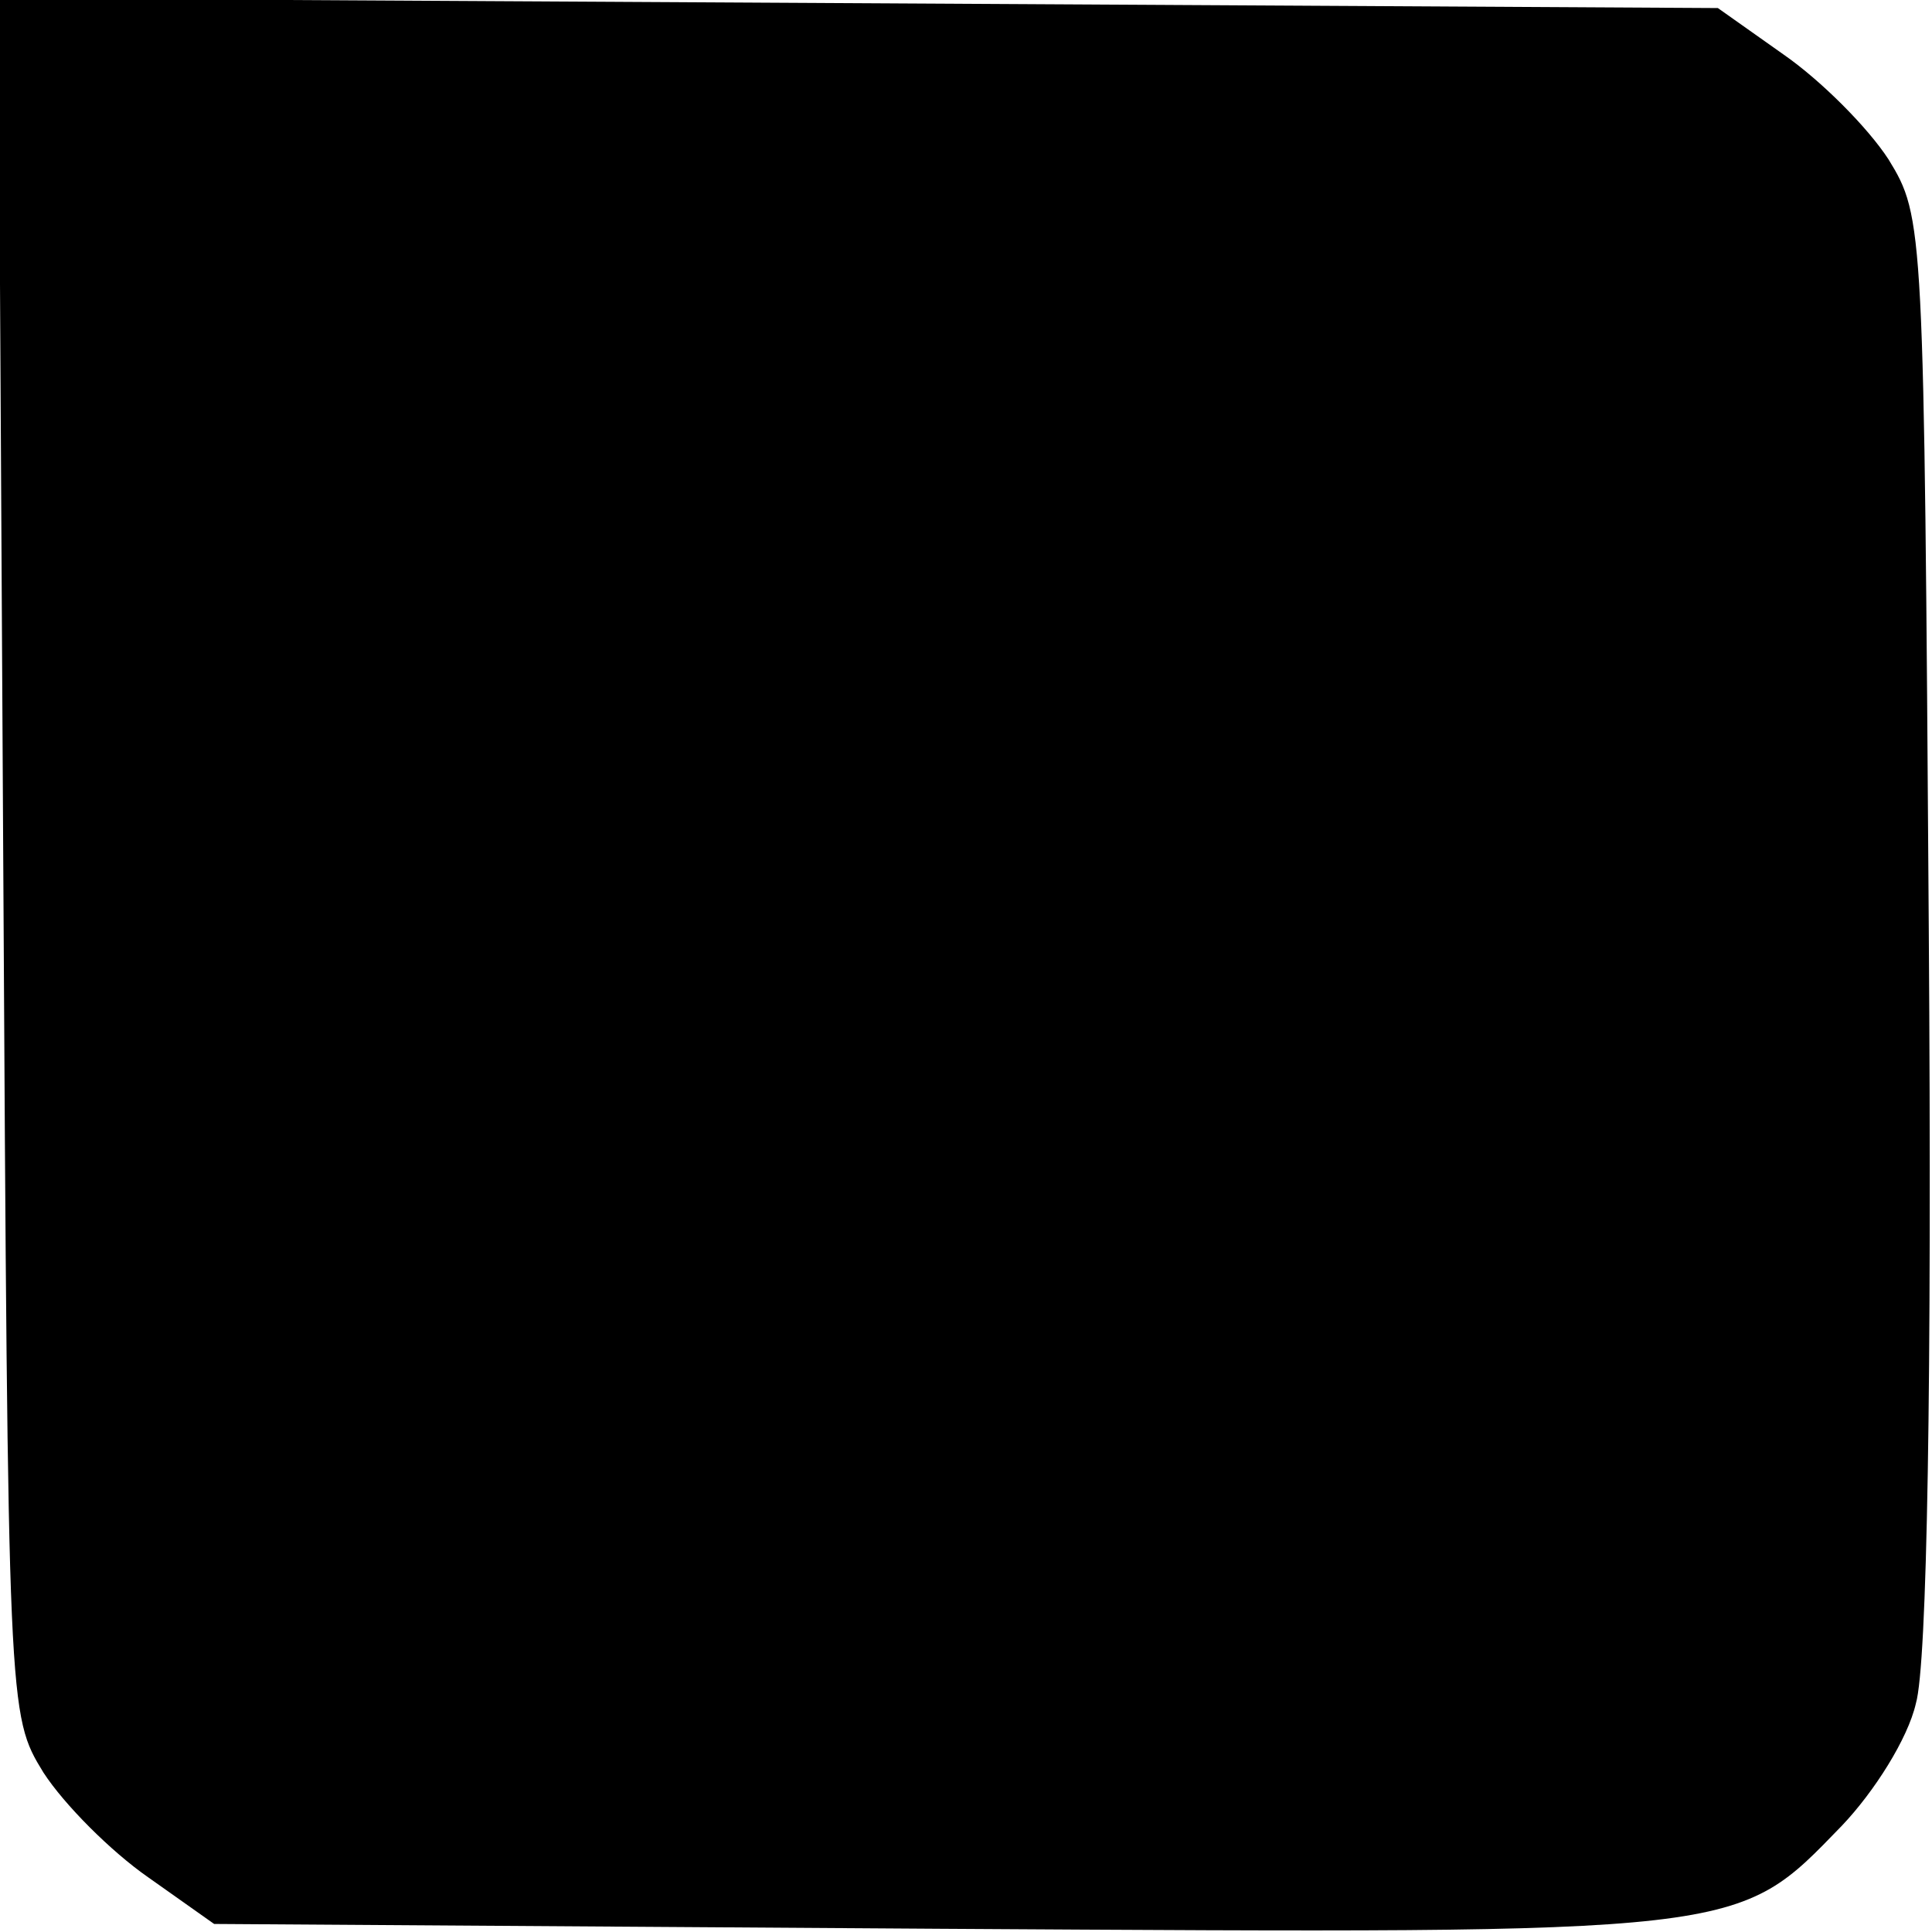
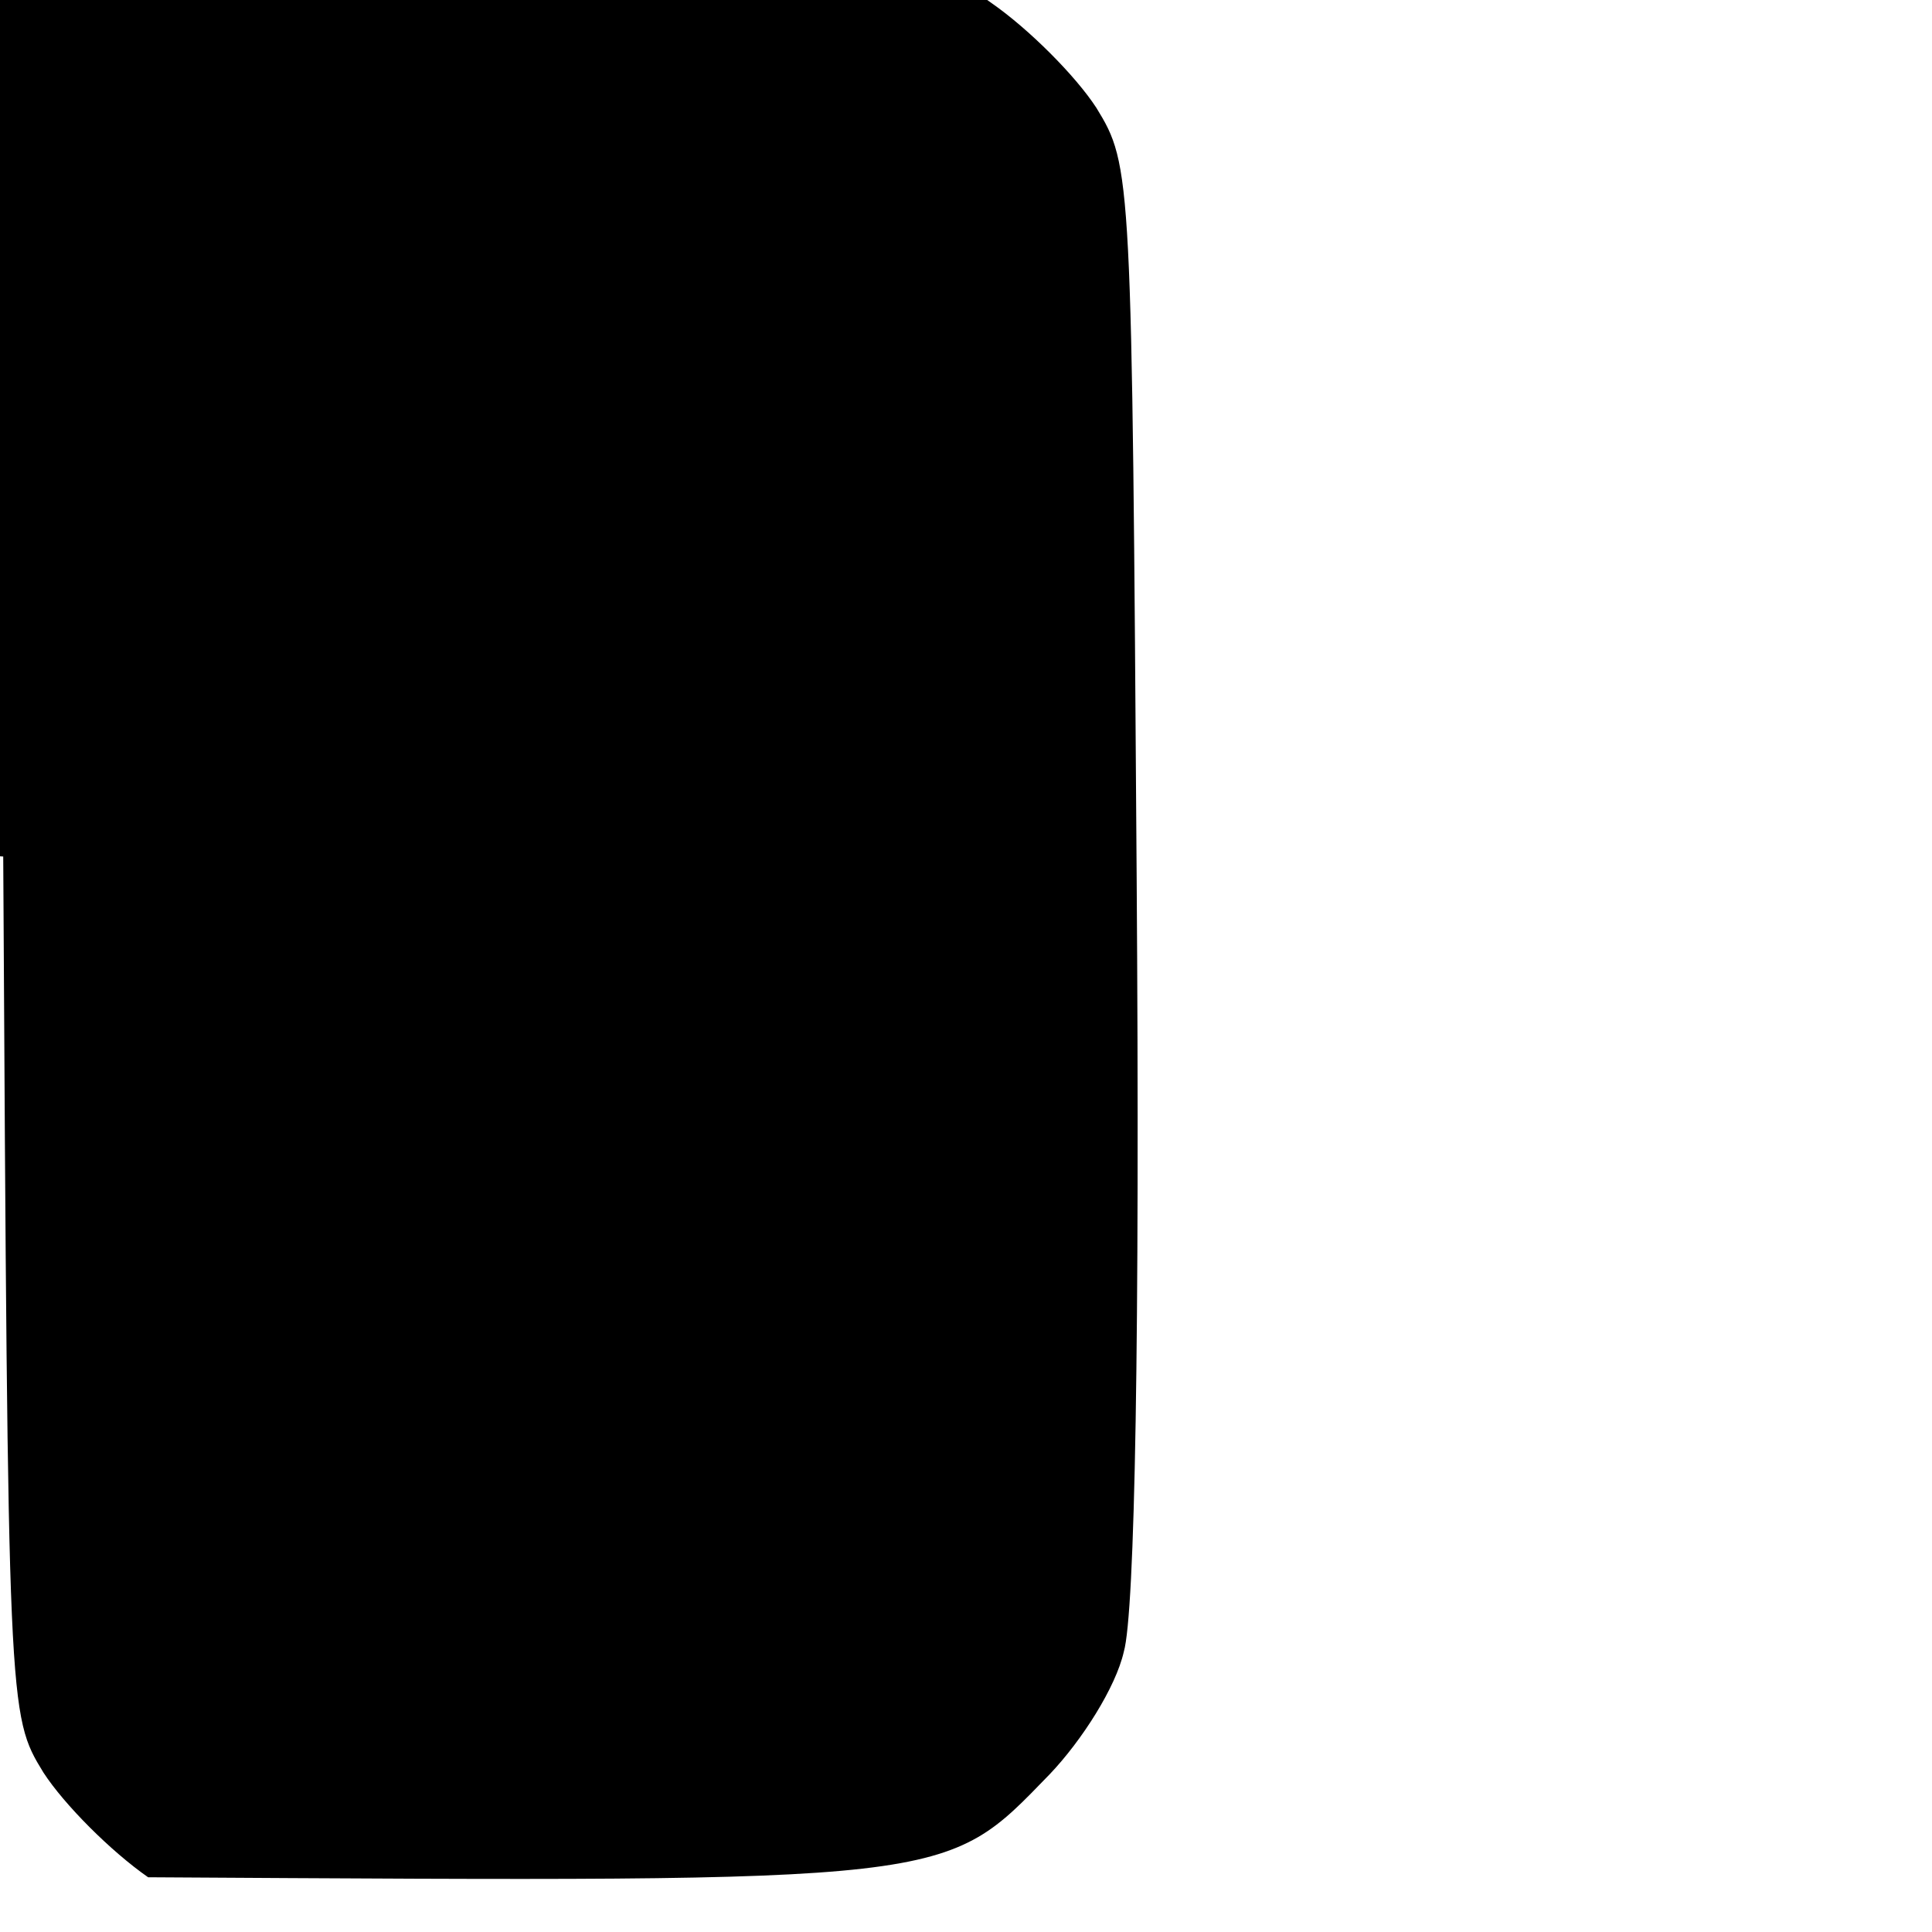
<svg xmlns="http://www.w3.org/2000/svg" version="1.0" width="120pt" height="120pt" viewBox="0 0 120 120" preserveAspectRatio="xMidYMid meet">
  <g transform="translate(0,120) scale(0.1,-0.1)" fill="#000000" stroke="none">
-     <path d="M2 668 c3 -533 3 -533 25 -569 13 -20 42 -49 65 -65 l41 -29 451 -3 c503 -3 494 -4 560 64 20 21 41 54 46 76 7 24 10 198 8 481 -3 438 -3 442 -25 478 -13 20 -42 49 -65 65 l-41 29 -534 3 -534 3 3 -533z" />
+     <path d="M2 668 c3 -533 3 -533 25 -569 13 -20 42 -49 65 -65 c503 -3 494 -4 560 64 20 21 41 54 46 76 7 24 10 198 8 481 -3 438 -3 442 -25 478 -13 20 -42 49 -65 65 l-41 29 -534 3 -534 3 3 -533z" />
  </g>
</svg>